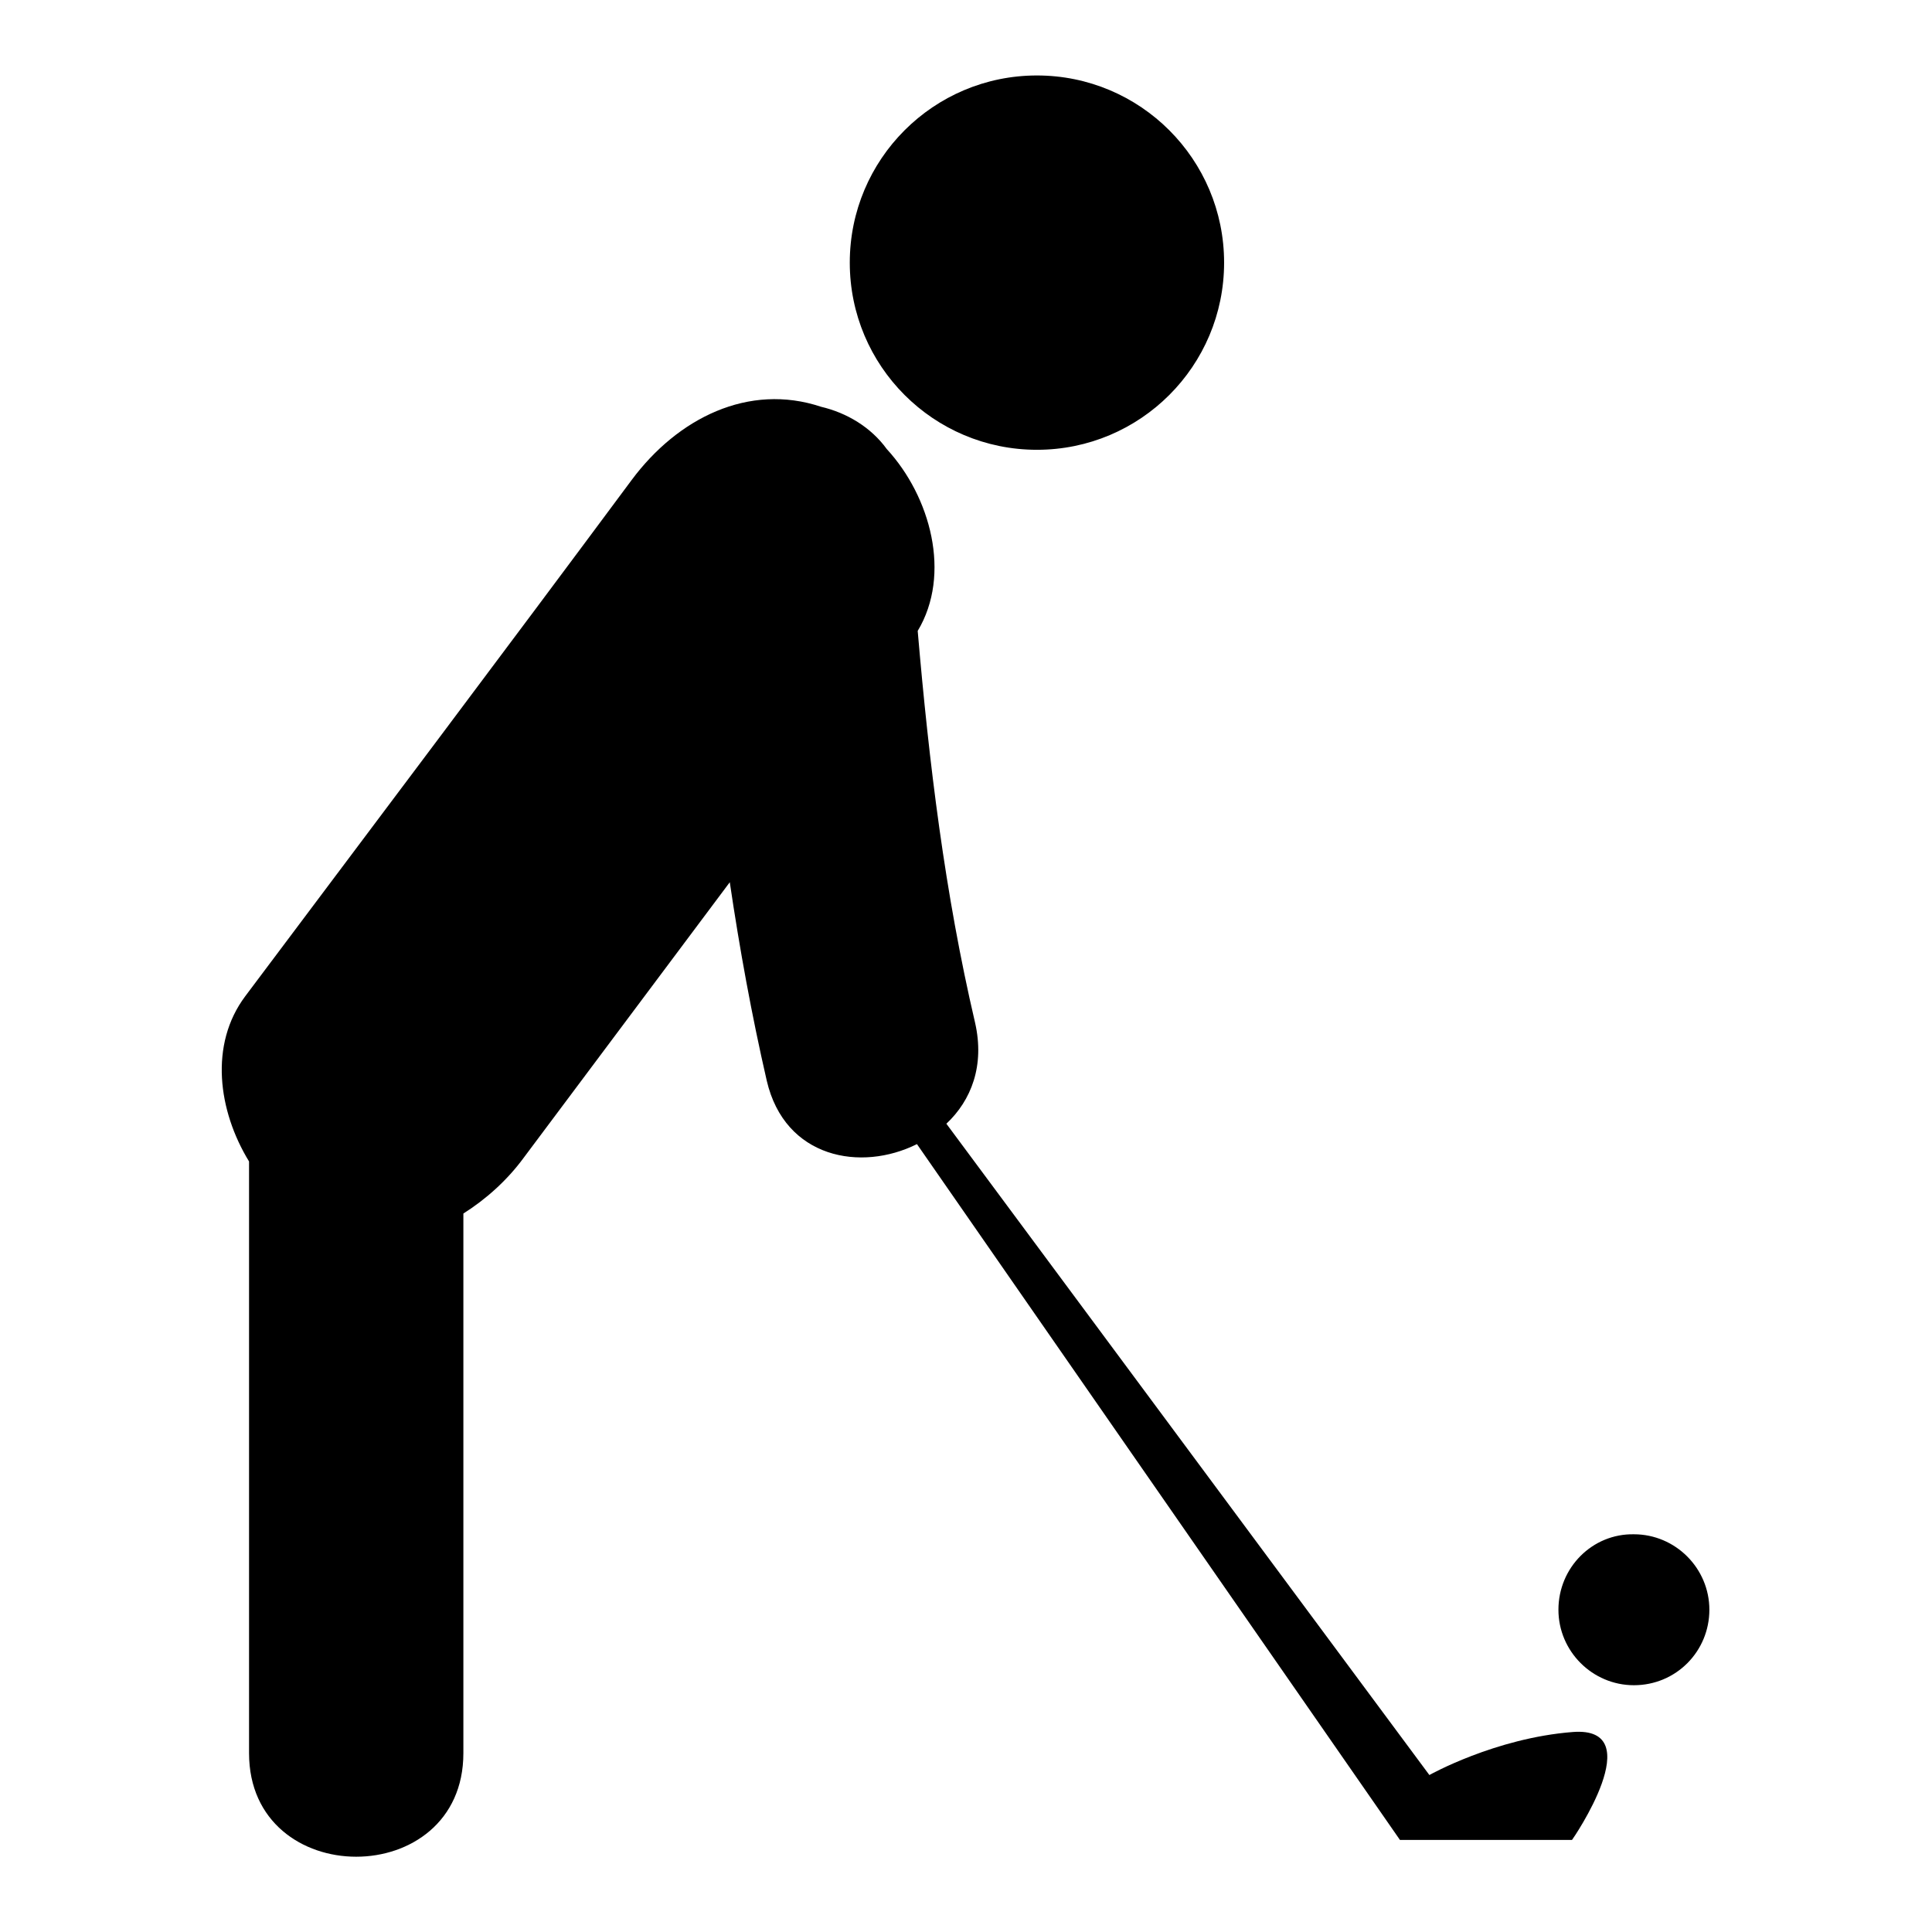
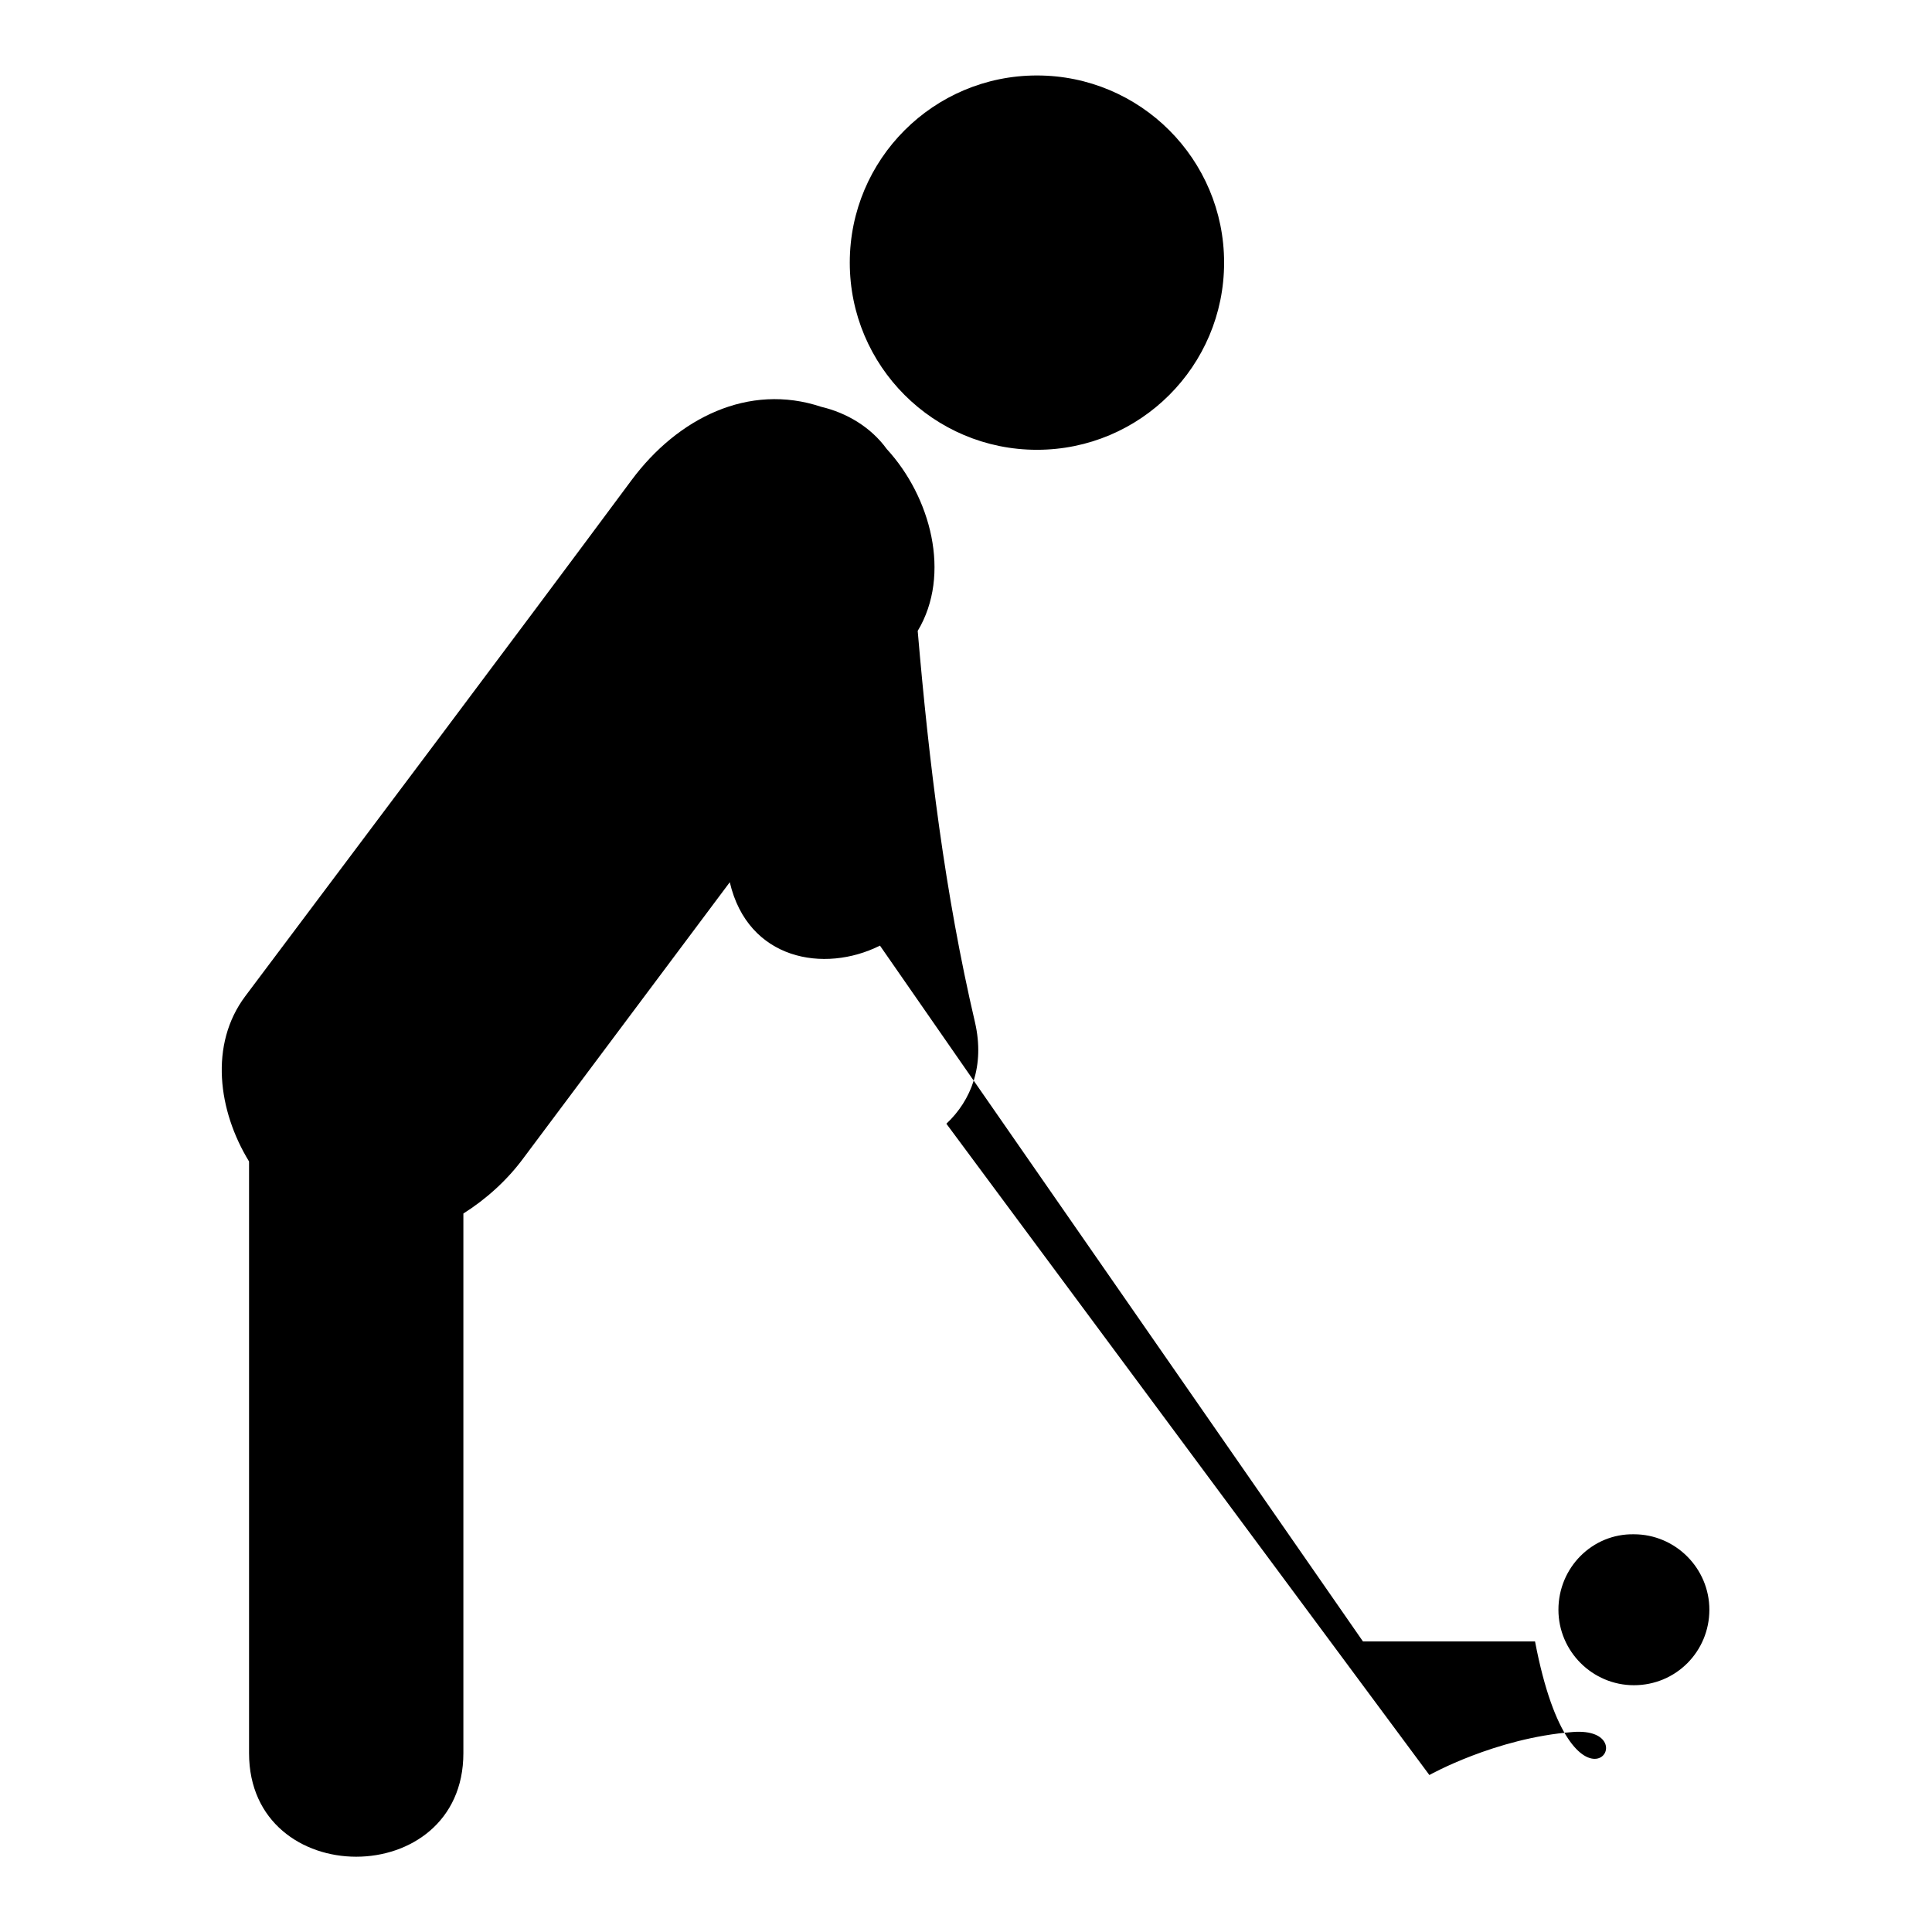
<svg xmlns="http://www.w3.org/2000/svg" version="1.1" x="0px" y="0px" viewBox="0 0 256 256" enable-background="new 0 0 256 256" xml:space="preserve">
  <g>
-     <path fill="#000000" d="M112.6,34.8c0,13.7,11.1,24.8,24.8,24.8c13.7,0,24.8-11.1,24.8-24.8c0-13.7-11.1-24.8-24.8-24.8 C123.7,10,112.6,21.1,112.6,34.8z M208.4,229.5c-10.3,0.8-19,5.7-19,5.7l-64-86.3c3.3-3.1,5.1-7.7,3.8-13.4 c-4-17.1-6.1-34.4-7.6-51.9c4.5-7.5,1.7-17.8-4.1-24.1c-2.1-2.9-5.3-4.8-8.7-5.6c-9.6-3.2-19,1.5-25.1,9.7 C66.7,86.5,49.6,109.2,32.5,132c-4.8,6.4-3.6,15.2,0.5,21.9c0,0.2,0,0.4,0,0.7c0,25.9,0,51.8,0,77.7c0,18.3,28.4,18.3,28.4,0 c0-23.8,0-47.7,0-71.5c3-1.9,5.8-4.4,8-7.4c9.1-12.2,18.2-24.3,27.3-36.5c1.3,8.8,2.9,17.6,4.9,26.3c2.4,10.3,12.5,12.1,19.9,8.4 l64,92.2h22.8C208.4,243.7,218.7,228.7,208.4,229.5z M206.5,213.3c0,5.5,4.5,10,10,10c5.6,0,10-4.5,10-10c0-5.5-4.5-10-10-10 C211,203.2,206.5,207.7,206.5,213.3L206.5,213.3z" />
+     <path fill="#000000" d="M112.6,34.8c0,13.7,11.1,24.8,24.8,24.8c13.7,0,24.8-11.1,24.8-24.8c0-13.7-11.1-24.8-24.8-24.8 C123.7,10,112.6,21.1,112.6,34.8z M208.4,229.5c-10.3,0.8-19,5.7-19,5.7l-64-86.3c3.3-3.1,5.1-7.7,3.8-13.4 c-4-17.1-6.1-34.4-7.6-51.9c4.5-7.5,1.7-17.8-4.1-24.1c-2.1-2.9-5.3-4.8-8.7-5.6c-9.6-3.2-19,1.5-25.1,9.7 C66.7,86.5,49.6,109.2,32.5,132c-4.8,6.4-3.6,15.2,0.5,21.9c0,0.2,0,0.4,0,0.7c0,25.9,0,51.8,0,77.7c0,18.3,28.4,18.3,28.4,0 c0-23.8,0-47.7,0-71.5c3-1.9,5.8-4.4,8-7.4c9.1-12.2,18.2-24.3,27.3-36.5c2.4,10.3,12.5,12.1,19.9,8.4 l64,92.2h22.8C208.4,243.7,218.7,228.7,208.4,229.5z M206.5,213.3c0,5.5,4.5,10,10,10c5.6,0,10-4.5,10-10c0-5.5-4.5-10-10-10 C211,203.2,206.5,207.7,206.5,213.3L206.5,213.3z" />
  </g>
</svg>